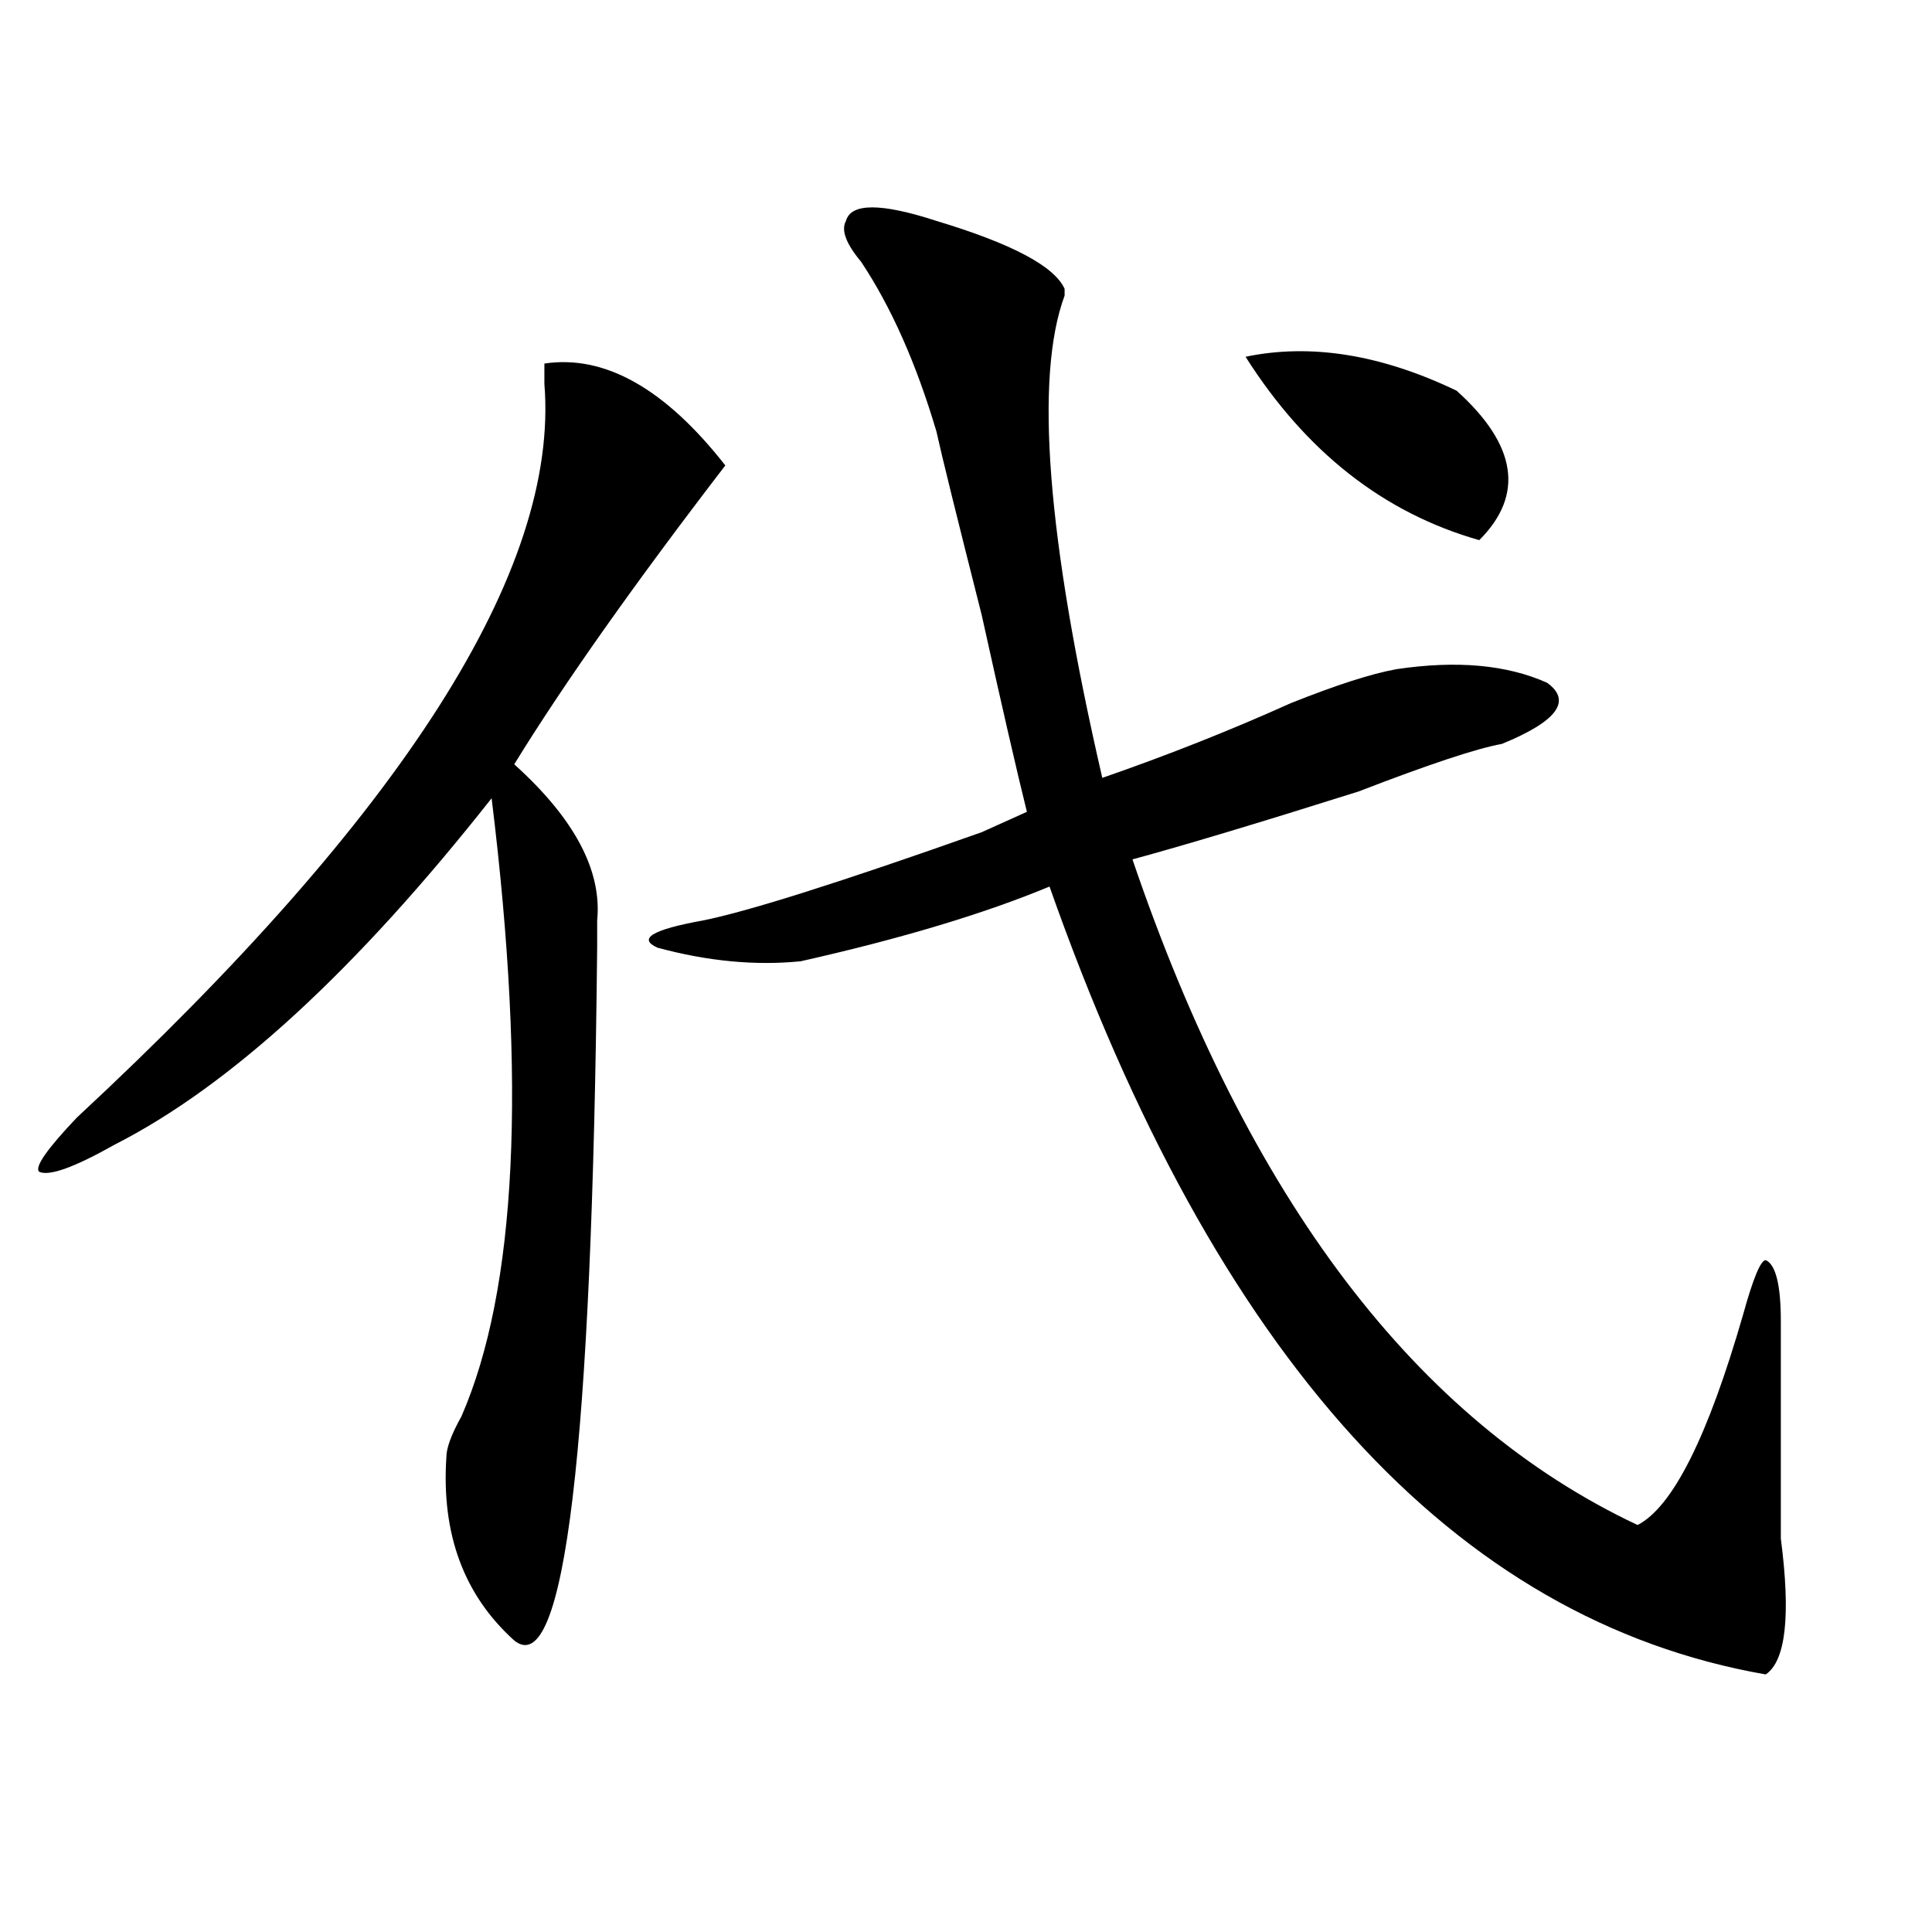
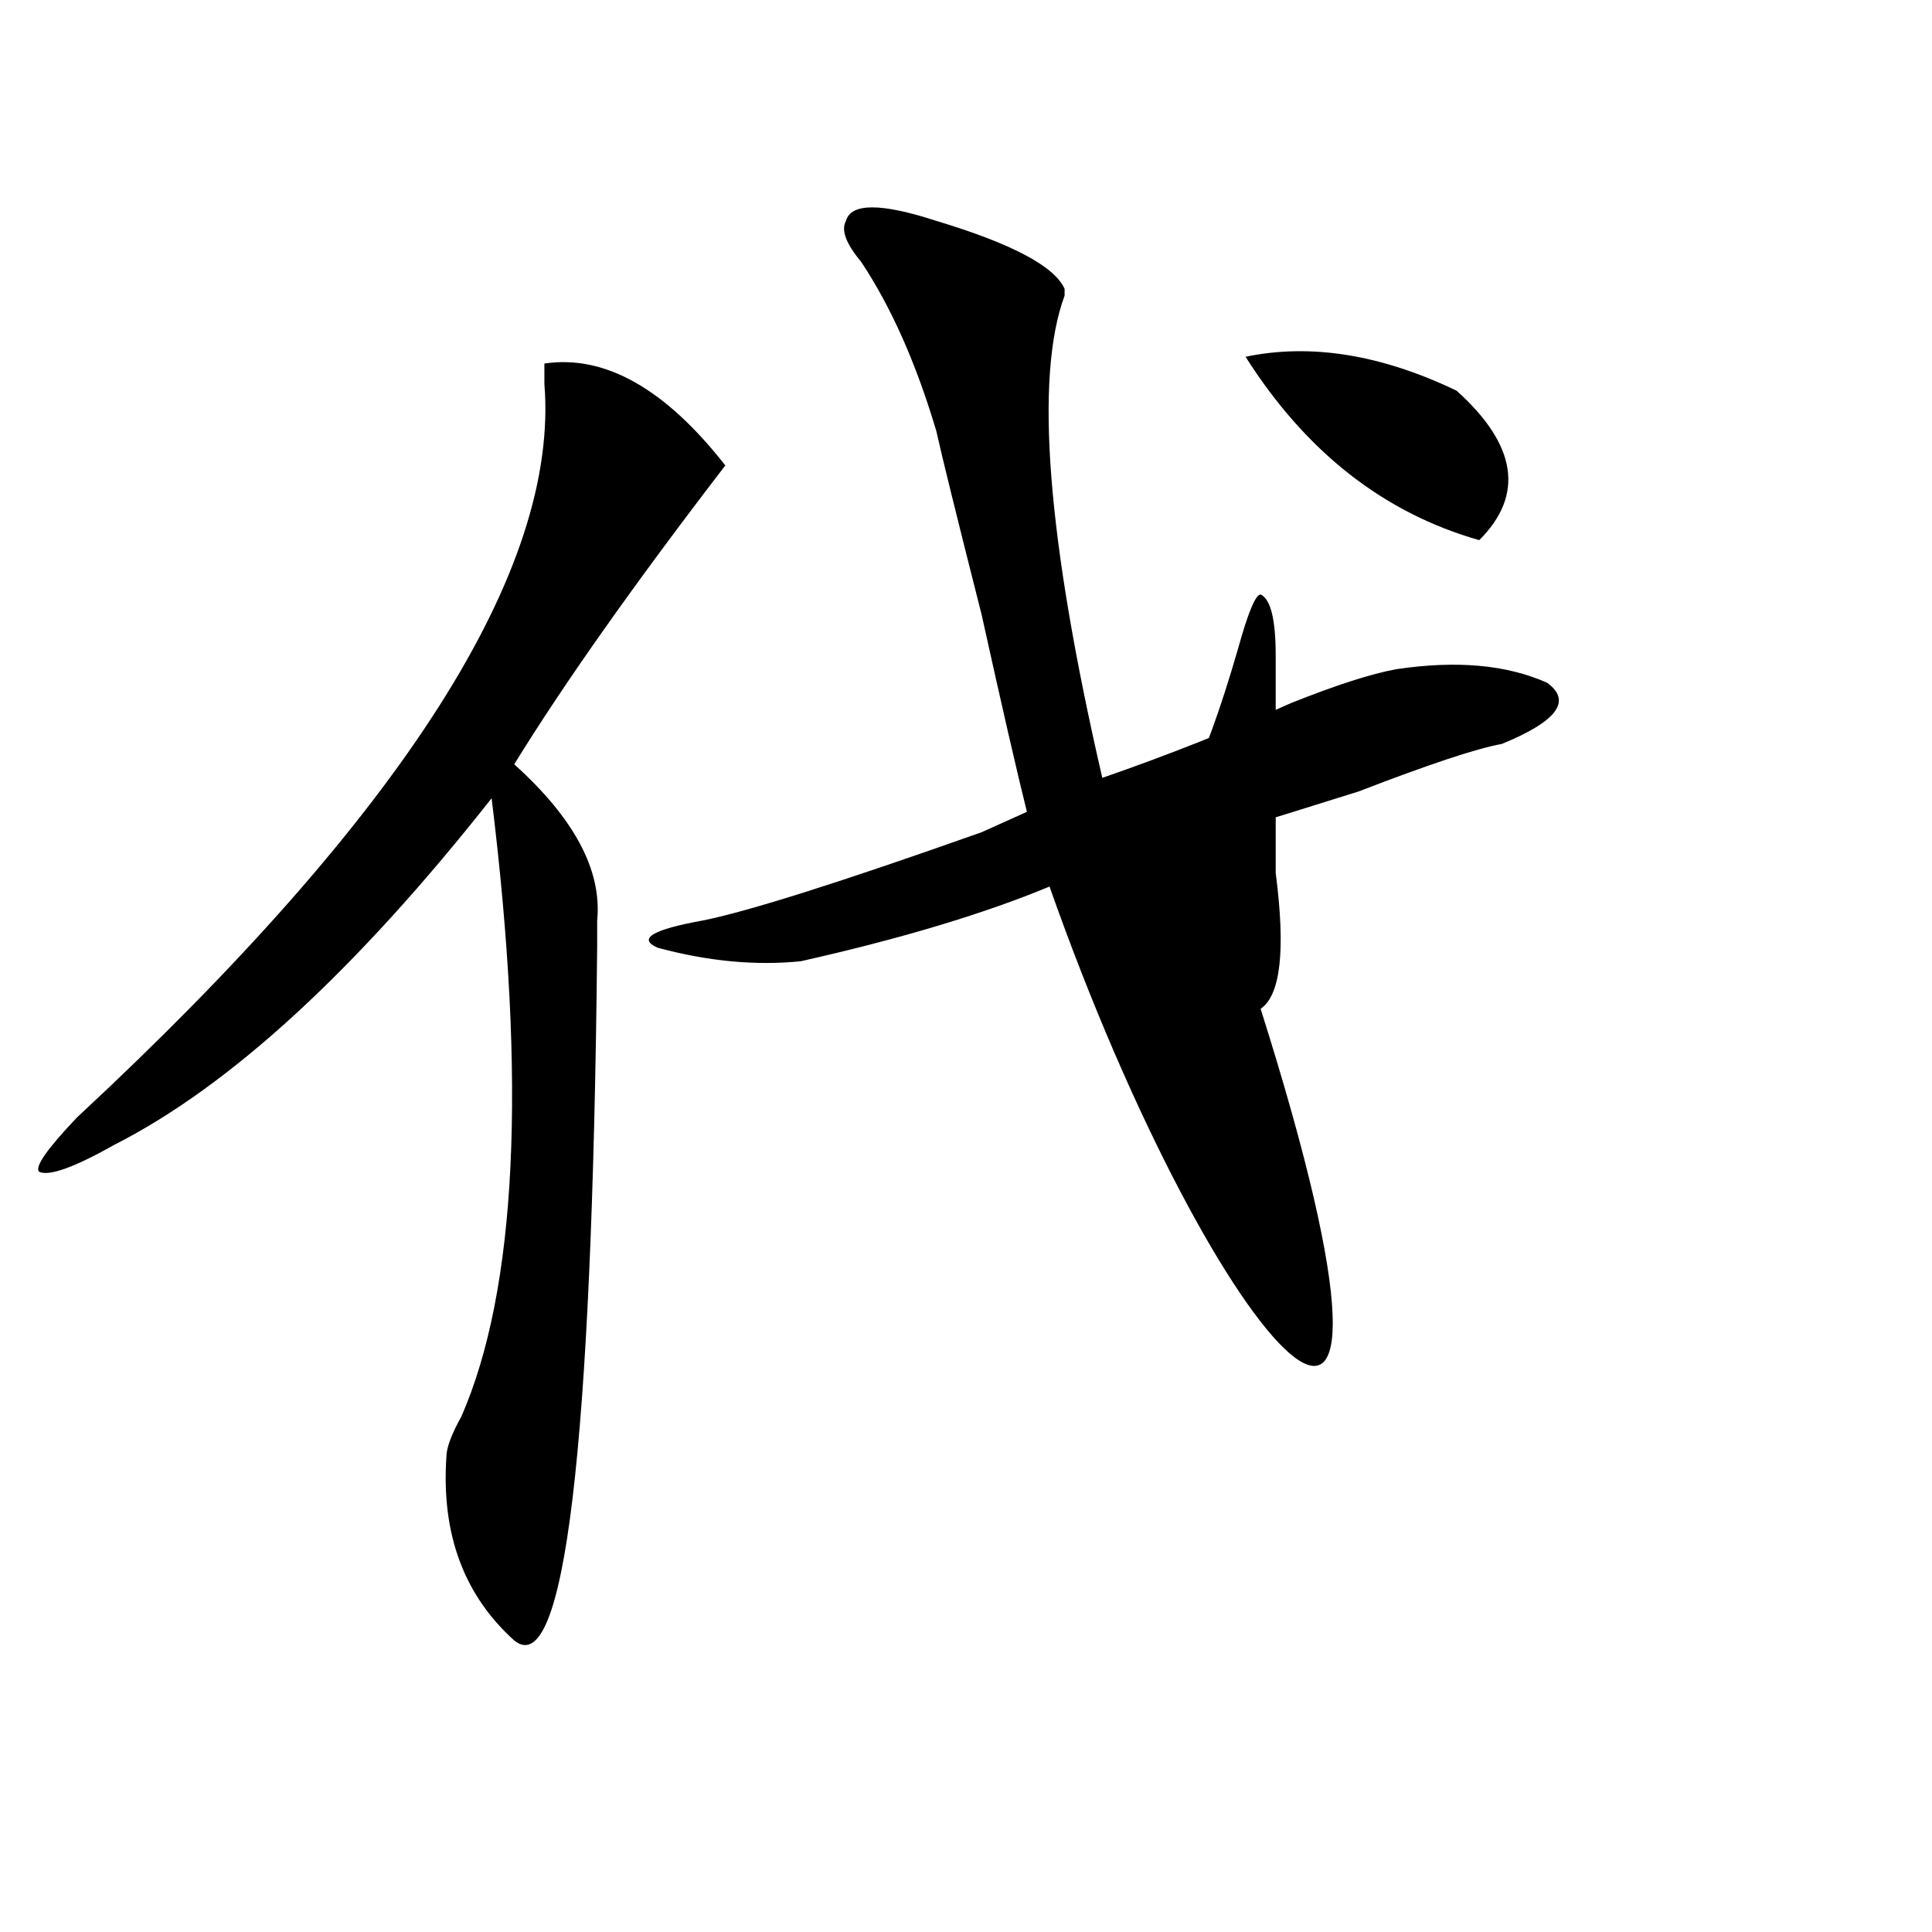
<svg xmlns="http://www.w3.org/2000/svg" version="1.1" id="图层_1" x="0px" y="0px" width="1000px" height="1000px" viewBox="0 0 1000 1000" enable-background="new 0 0 1000 1000" xml:space="preserve">
-   <path d="M375.43,240.906c-46.828,60.974-83.291,112.5-109.266,154.688c31.219,28.125,45.486,55.097,42.926,80.859  c0,7.031,0,11.755,0,14.063c-2.622,260.156-16.951,379.688-42.926,358.594c-26.036-23.456-37.743-55.042-35.121-94.922  c0-4.669,2.561-11.7,7.805-21.094c28.597-65.589,33.779-172.266,15.609-319.922C184.215,502.271,119.155,562.036,59.34,592.469  c-20.854,11.755-33.841,16.425-39.023,14.063c-2.622-2.308,3.902-11.7,19.512-28.125  c169.081-156.995,249.75-283.558,241.945-379.688v-10.547C312.992,183.503,344.211,201.081,375.43,240.906z M437.867,114.344  c2.561-9.339,18.17-9.339,46.828,0c39.023,11.755,61.096,23.456,66.34,35.156v3.516c-15.609,42.188-9.146,125.409,19.512,249.609  c33.779-11.7,66.34-24.609,97.559-38.672c23.414-9.339,41.584-15.216,54.633-17.578c31.219-4.669,57.193-2.308,78.047,7.031  c12.987,9.394,5.183,19.94-23.414,31.641c-13.049,2.362-37.743,10.547-74.145,24.609c-52.072,16.425-91.096,28.125-117.07,35.156  c59.815,175.781,146.947,290.644,261.457,344.531c18.17-9.339,36.401-45.703,54.633-108.984  c5.183-18.731,9.085-28.125,11.707-28.125c5.183,2.362,7.805,12.909,7.805,31.641c0,32.849,0,70.313,0,112.5  c5.183,39.825,2.561,63.281-7.805,70.313C752.615,838.563,629.082,702.661,543.23,458.875  c-33.841,14.063-76.767,26.972-128.777,38.672c-23.414,2.362-48.17,0-74.145-7.031c-10.427-4.669-2.622-9.339,23.414-14.063  c23.414-4.669,71.522-19.886,144.387-45.703c10.365-4.669,18.17-8.185,23.414-10.547c-5.244-21.094-13.049-55.042-23.414-101.953  c-13.049-51.526-20.854-83.167-23.414-94.922c-10.427-35.156-23.414-64.435-39.023-87.891  C437.867,126.099,435.245,119.067,437.867,114.344z M644.691,184.656c33.779-7.031,70.242-1.153,109.266,17.578  c31.219,28.125,35.121,53.942,11.707,77.344C716.214,265.516,675.91,233.875,644.691,184.656z" />
+   <path d="M375.43,240.906c-46.828,60.974-83.291,112.5-109.266,154.688c31.219,28.125,45.486,55.097,42.926,80.859  c0,7.031,0,11.755,0,14.063c-2.622,260.156-16.951,379.688-42.926,358.594c-26.036-23.456-37.743-55.042-35.121-94.922  c0-4.669,2.561-11.7,7.805-21.094c28.597-65.589,33.779-172.266,15.609-319.922C184.215,502.271,119.155,562.036,59.34,592.469  c-20.854,11.755-33.841,16.425-39.023,14.063c-2.622-2.308,3.902-11.7,19.512-28.125  c169.081-156.995,249.75-283.558,241.945-379.688v-10.547C312.992,183.503,344.211,201.081,375.43,240.906z M437.867,114.344  c2.561-9.339,18.17-9.339,46.828,0c39.023,11.755,61.096,23.456,66.34,35.156v3.516c-15.609,42.188-9.146,125.409,19.512,249.609  c33.779-11.7,66.34-24.609,97.559-38.672c23.414-9.339,41.584-15.216,54.633-17.578c31.219-4.669,57.193-2.308,78.047,7.031  c12.987,9.394,5.183,19.94-23.414,31.641c-13.049,2.362-37.743,10.547-74.145,24.609c-52.072,16.425-91.096,28.125-117.07,35.156  c18.17-9.339,36.401-45.703,54.633-108.984  c5.183-18.731,9.085-28.125,11.707-28.125c5.183,2.362,7.805,12.909,7.805,31.641c0,32.849,0,70.313,0,112.5  c5.183,39.825,2.561,63.281-7.805,70.313C752.615,838.563,629.082,702.661,543.23,458.875  c-33.841,14.063-76.767,26.972-128.777,38.672c-23.414,2.362-48.17,0-74.145-7.031c-10.427-4.669-2.622-9.339,23.414-14.063  c23.414-4.669,71.522-19.886,144.387-45.703c10.365-4.669,18.17-8.185,23.414-10.547c-5.244-21.094-13.049-55.042-23.414-101.953  c-13.049-51.526-20.854-83.167-23.414-94.922c-10.427-35.156-23.414-64.435-39.023-87.891  C437.867,126.099,435.245,119.067,437.867,114.344z M644.691,184.656c33.779-7.031,70.242-1.153,109.266,17.578  c31.219,28.125,35.121,53.942,11.707,77.344C716.214,265.516,675.91,233.875,644.691,184.656z" />
</svg>